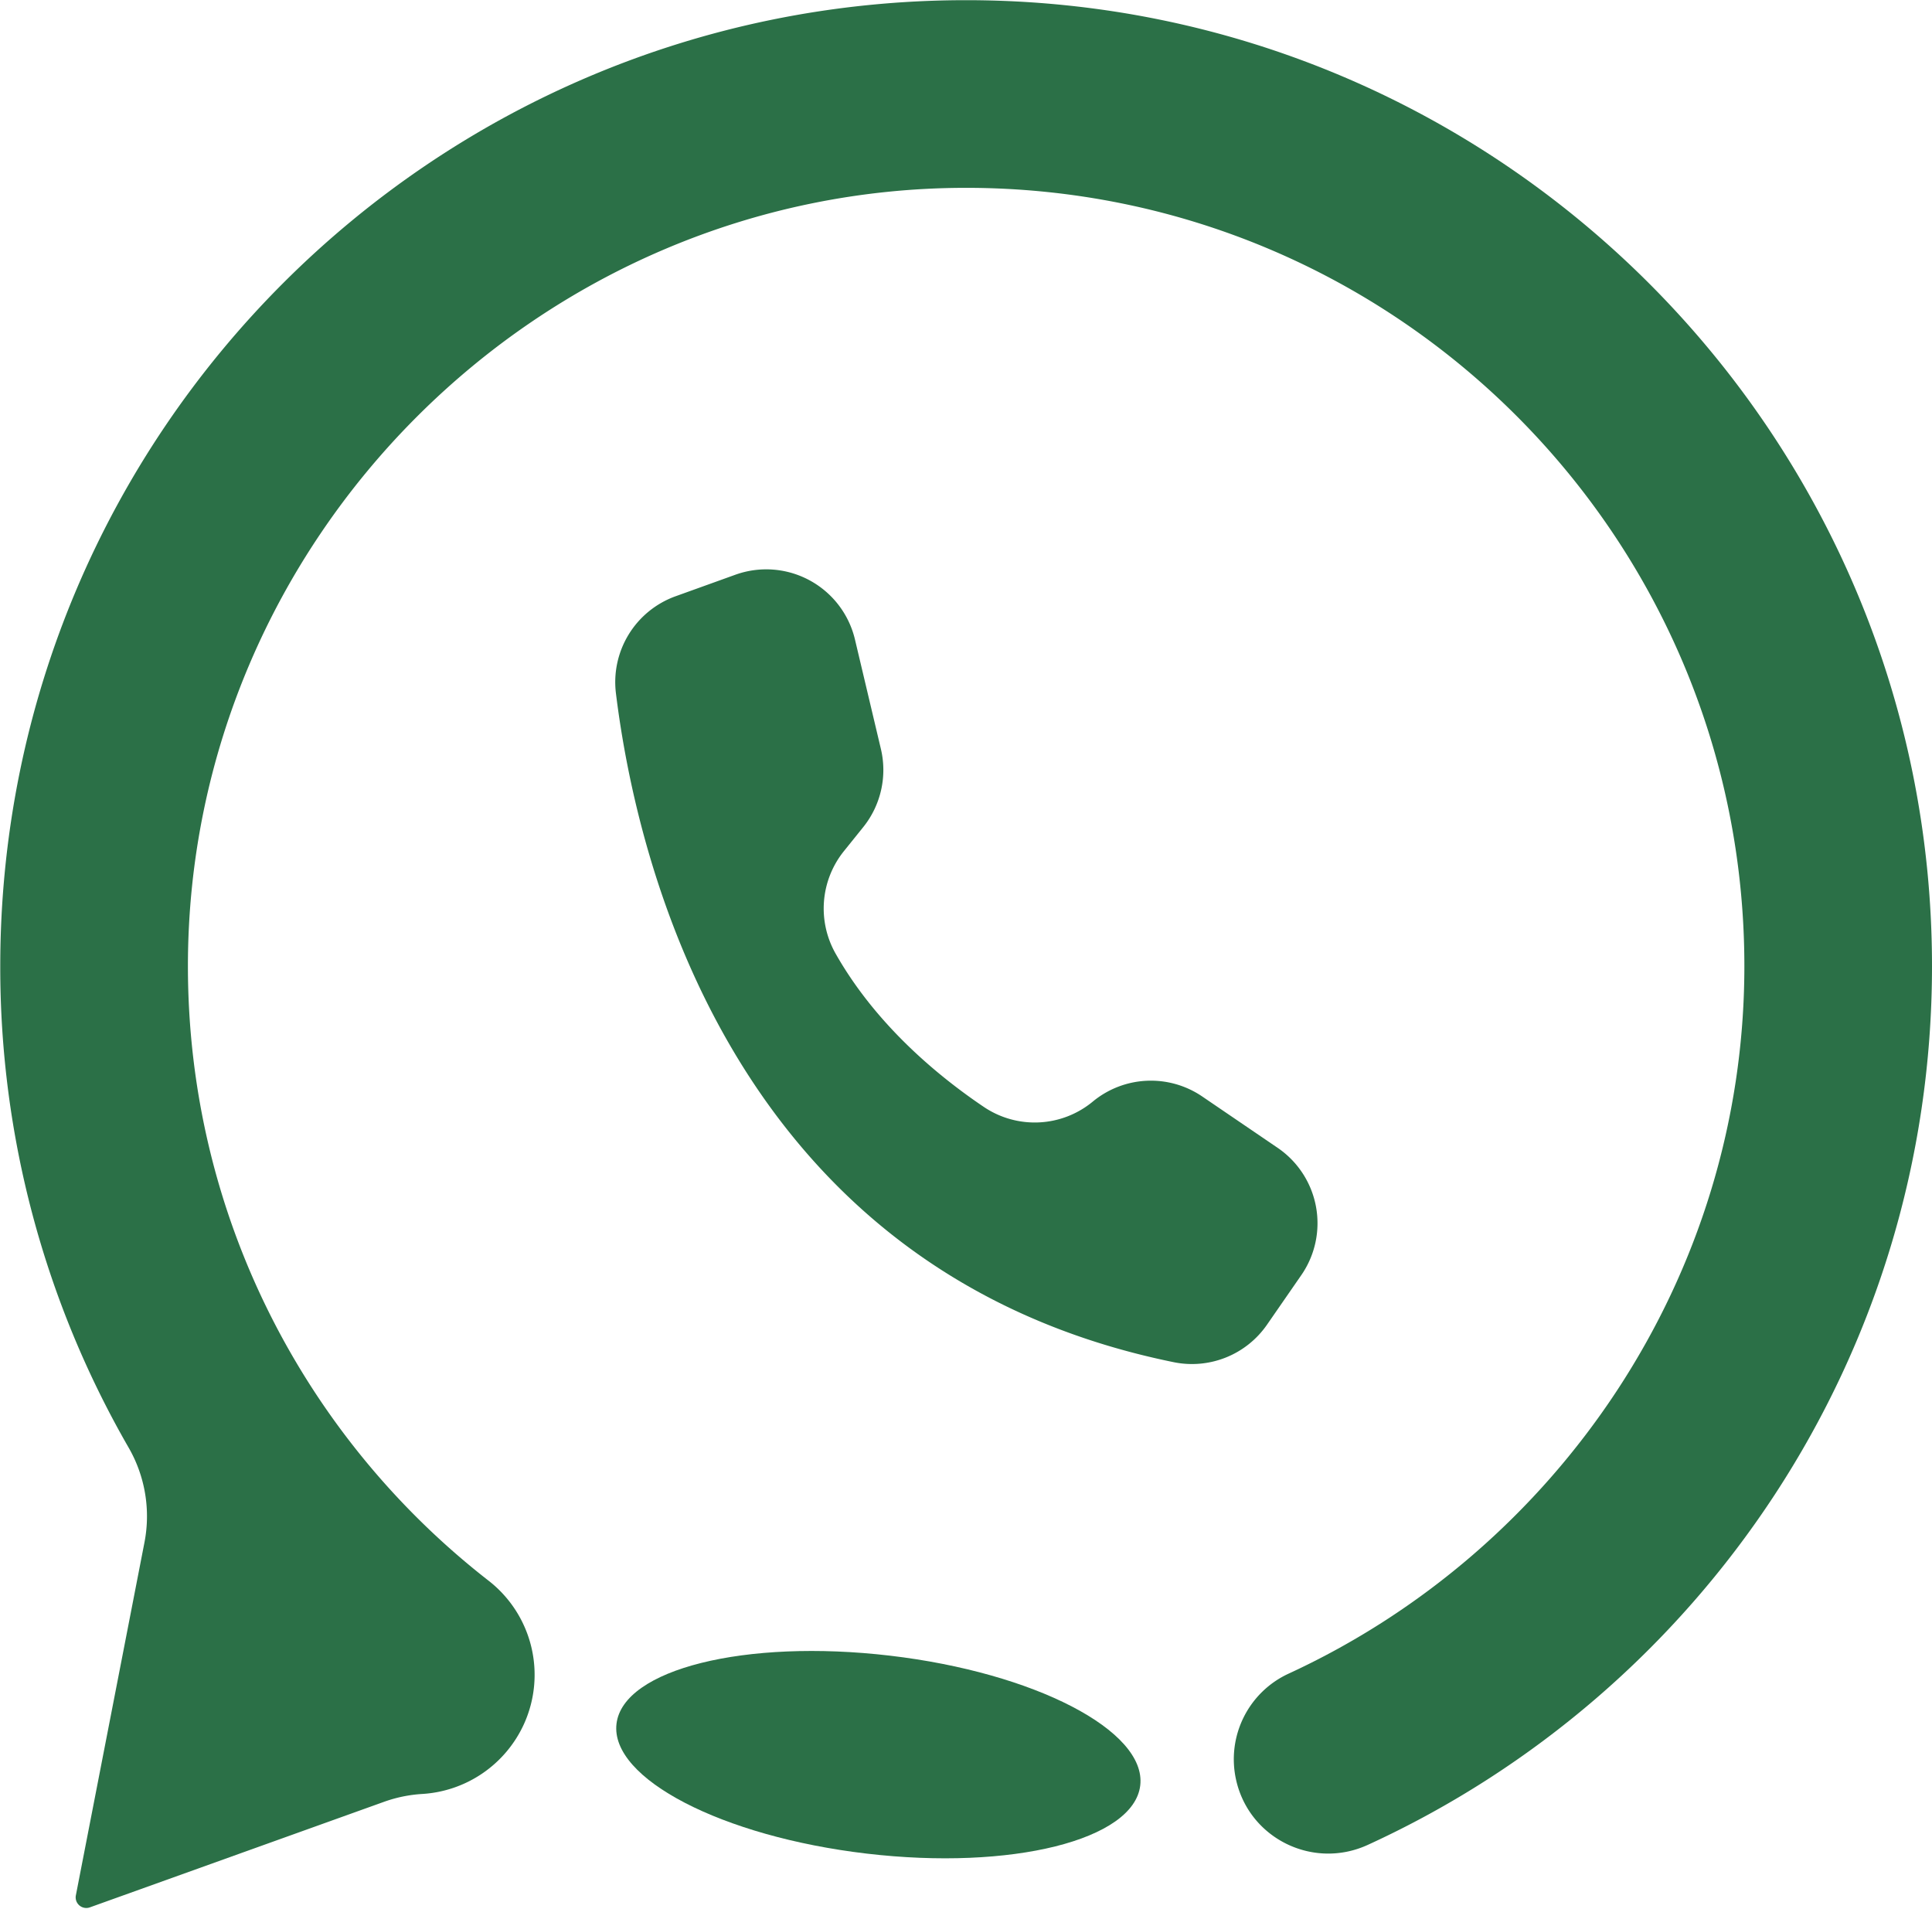
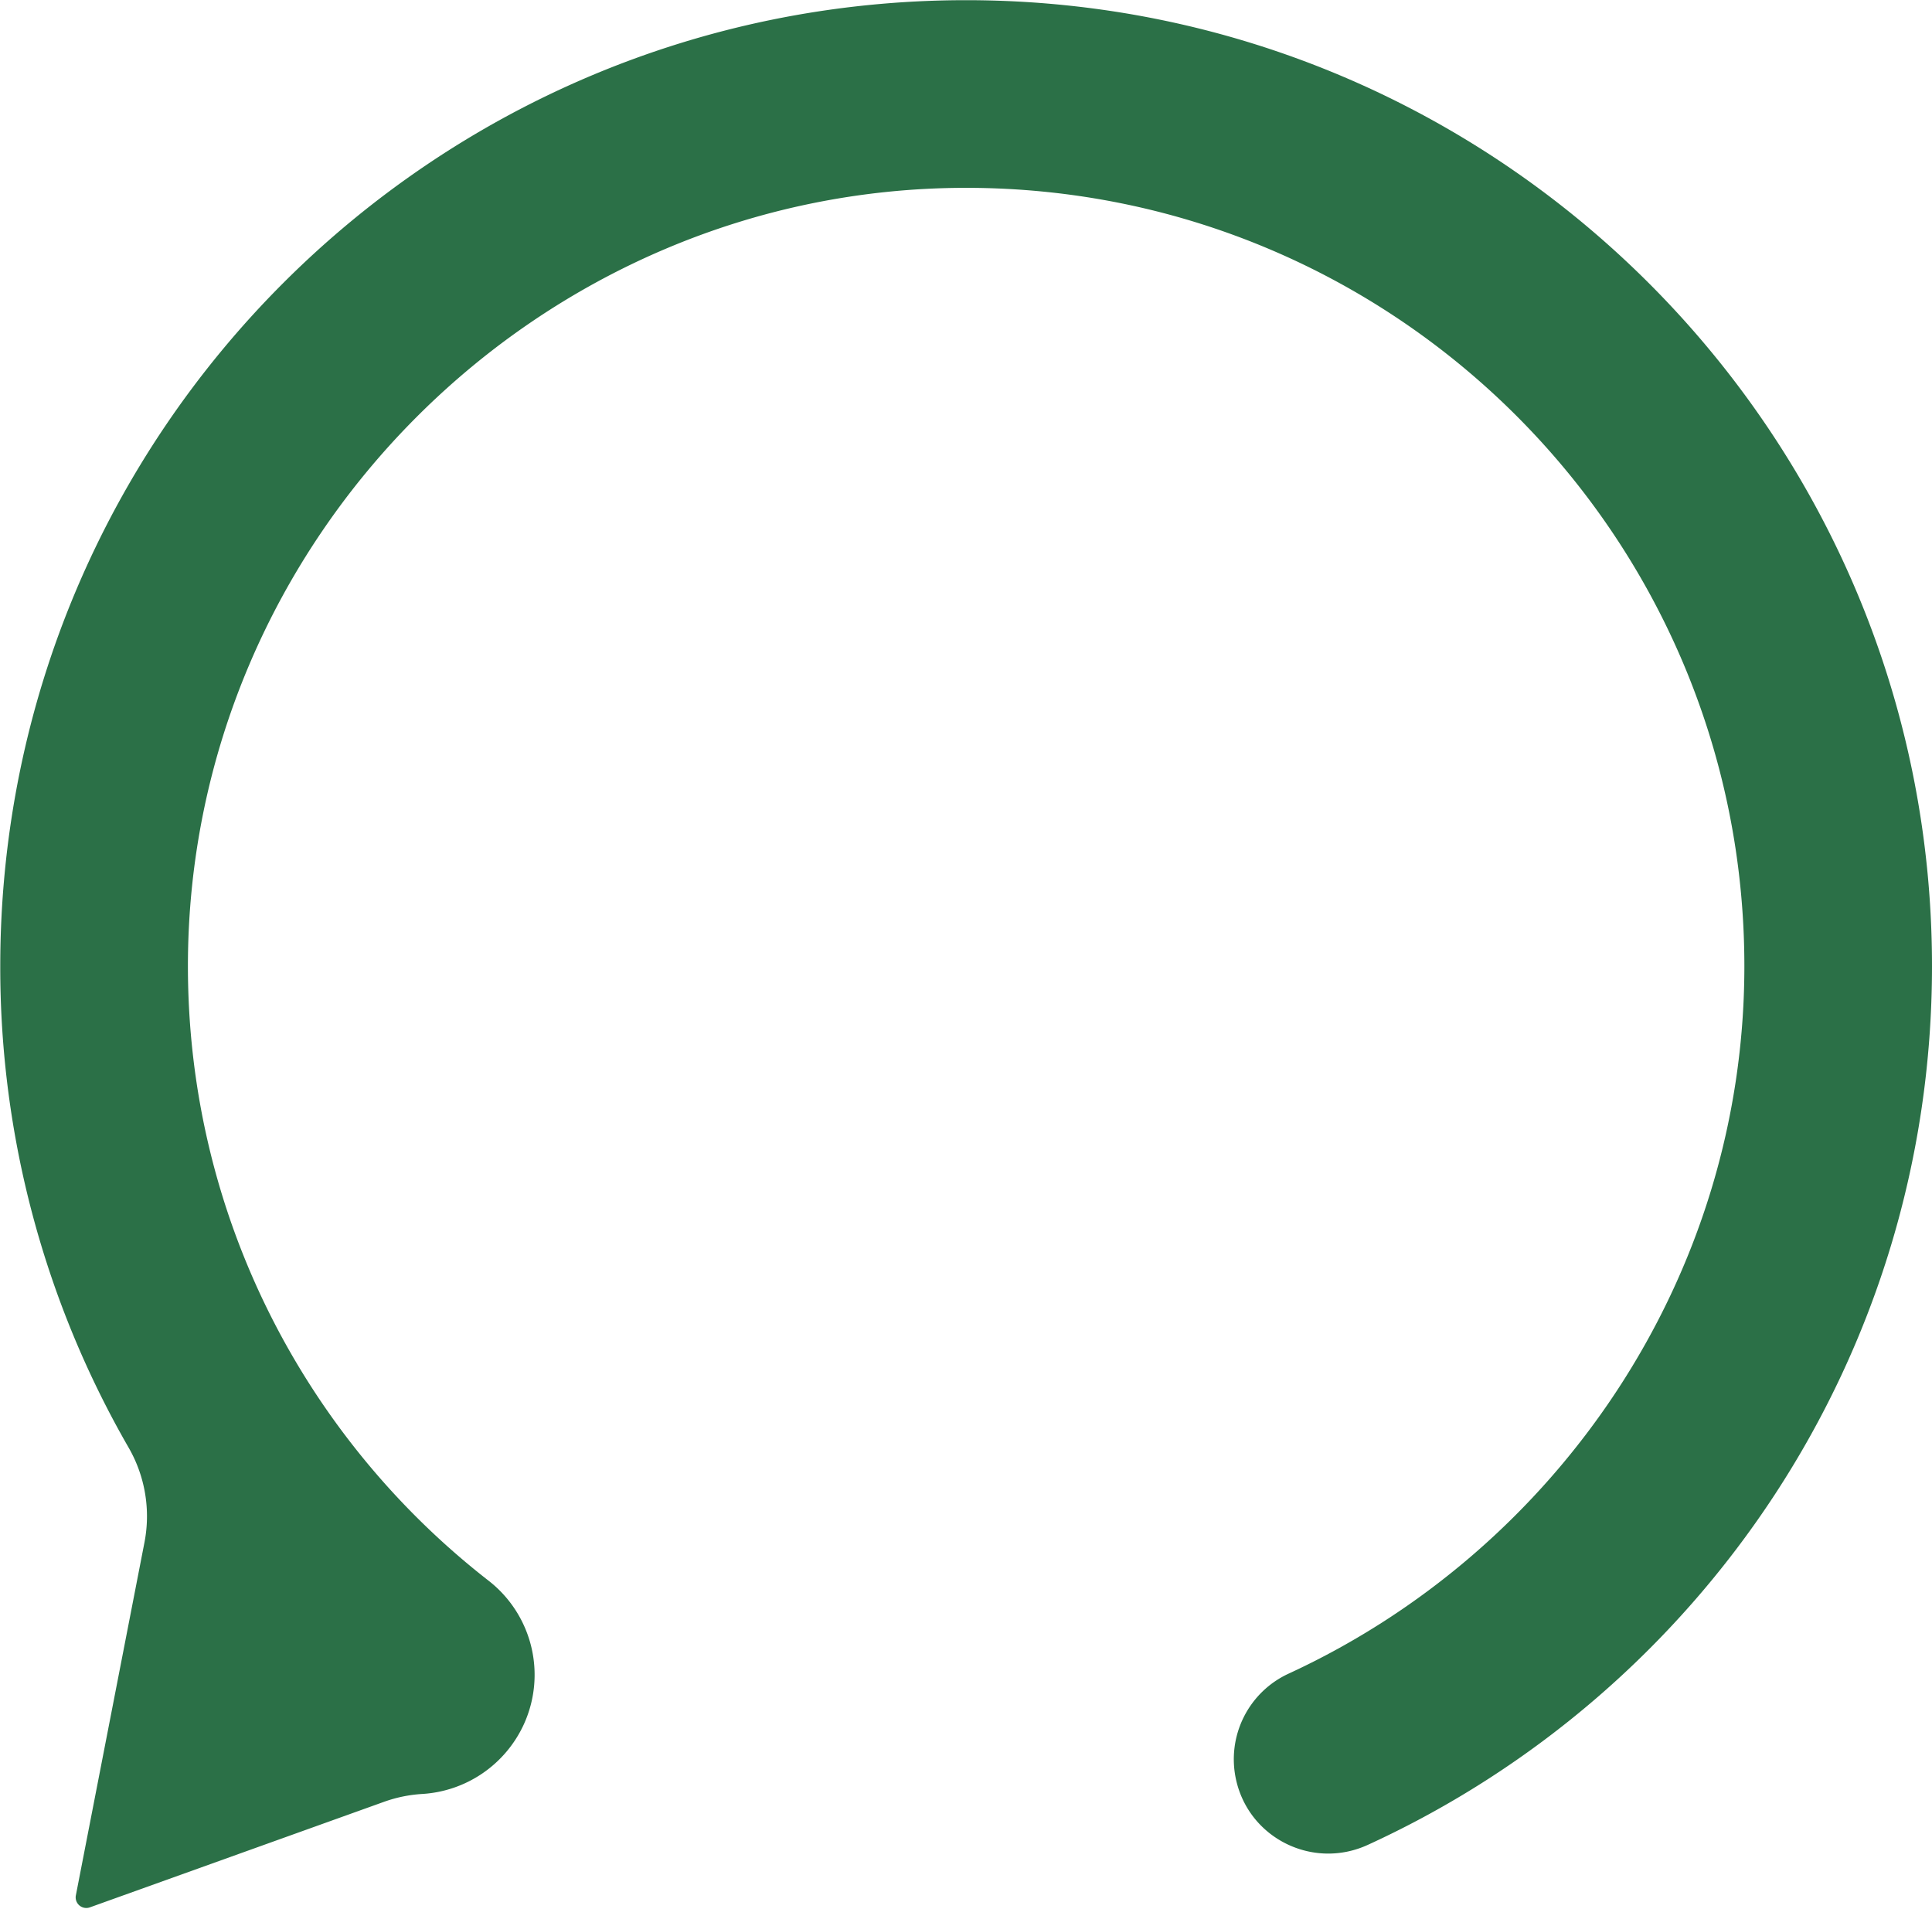
<svg xmlns="http://www.w3.org/2000/svg" data-name="Layer 1" height="1470" preserveAspectRatio="xMidYMid meet" version="1.0" viewBox="255.8 258.7 1488.2 1469.9" width="1488" zoomAndPan="magnify">
  <g id="change1_1">
-     <path d="M1258.164,1240.7l-26.42,38.183a70.288,70.288,0,0,1-71.846,28.846C820.177,1238.426,746.3,923,730.254,792.607a70.3,70.3,0,0,1,45.922-74.8l46.049-16.579a71.762,71.762,0,0,1,7.6-2.264,70.254,70.254,0,0,1,84.555,52.17v0l19.969,84.3a70.258,70.258,0,0,1-13.629,60.2l-14.947,18.582a70.466,70.466,0,0,0-6.215,79c31.057,54.726,78.882,94.2,114.215,118a70.117,70.117,0,0,0,83.816-4.23,70.257,70.257,0,0,1,84.276-3.906l58.082,39.545.451.306A70.264,70.264,0,0,1,1258.164,1240.7Z" fill="#2b7047" />
-   </g>
+     </g>
  <g id="change1_2">
    <path d="M1744,1002.69c0,300.52-178.18,559.43-434.65,676.84-42.07,19.25-91.19-4.84-101.37-49.96a72.593,72.593,0,0,1,40.66-82.06c206.22-95.2,350.82-304.47,350.83-544.83-.01-331.06-268.38-599.44-599.44-599.45-329.08-.01-599.48,270.38-599.48,599.46,0,192.461,90.7,363.738,231.692,473.412a91.824,91.824,0,0,1,27.007,110.684h0a92.219,92.219,0,0,1-78.327,53.511,106.175,106.175,0,0,0-29.312,6.043l-226.58,81.29a8.179,8.179,0,0,1-10.79-9.26l52.8-271.63a105.862,105.862,0,0,0-12.07-73.06A740.509,740.509,0,0,1,256,1002.69c0-410.9,333.1-744,744-744C1410.58,258.69,1744,592.12,1744,1002.69Z" fill="#2b7047" />
  </g>
  <g id="change1_3">
-     <ellipse cx="932.406" cy="1610.017" fill="#2b7047" rx="76.756" ry="203.11" transform="rotate(-83.297 932.396 1610.014)" />
-   </g>
+     </g>
</svg>